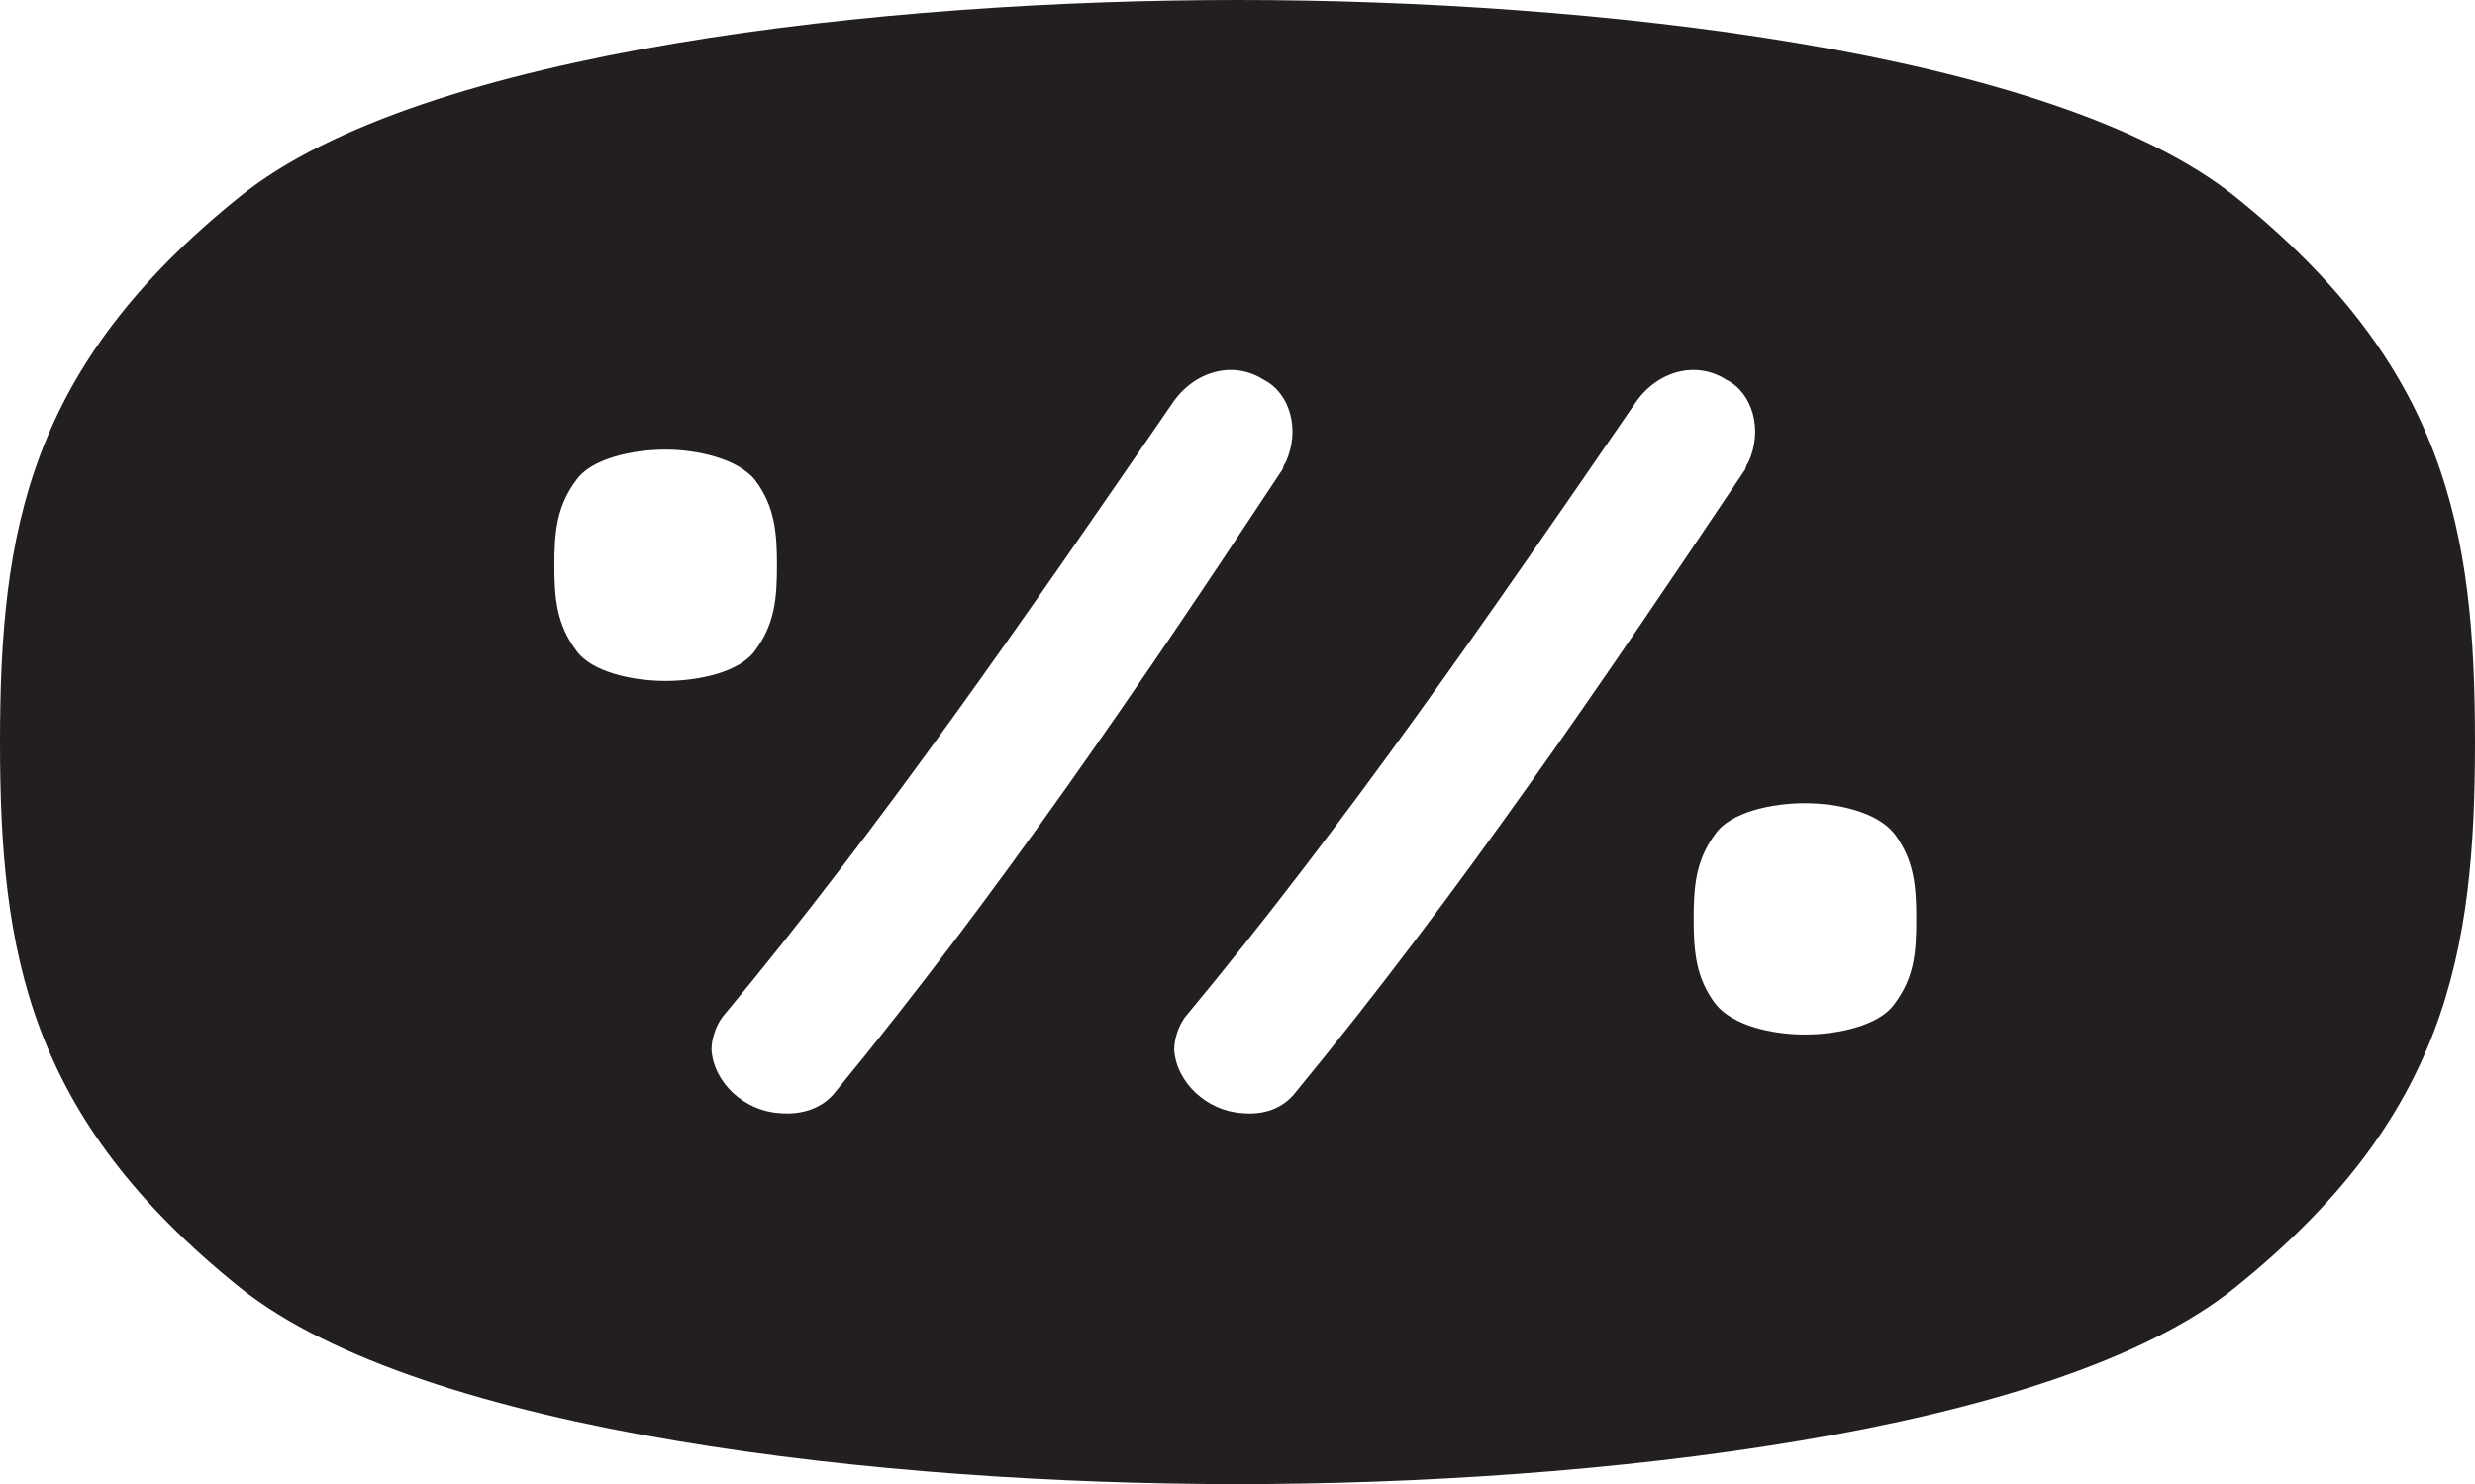
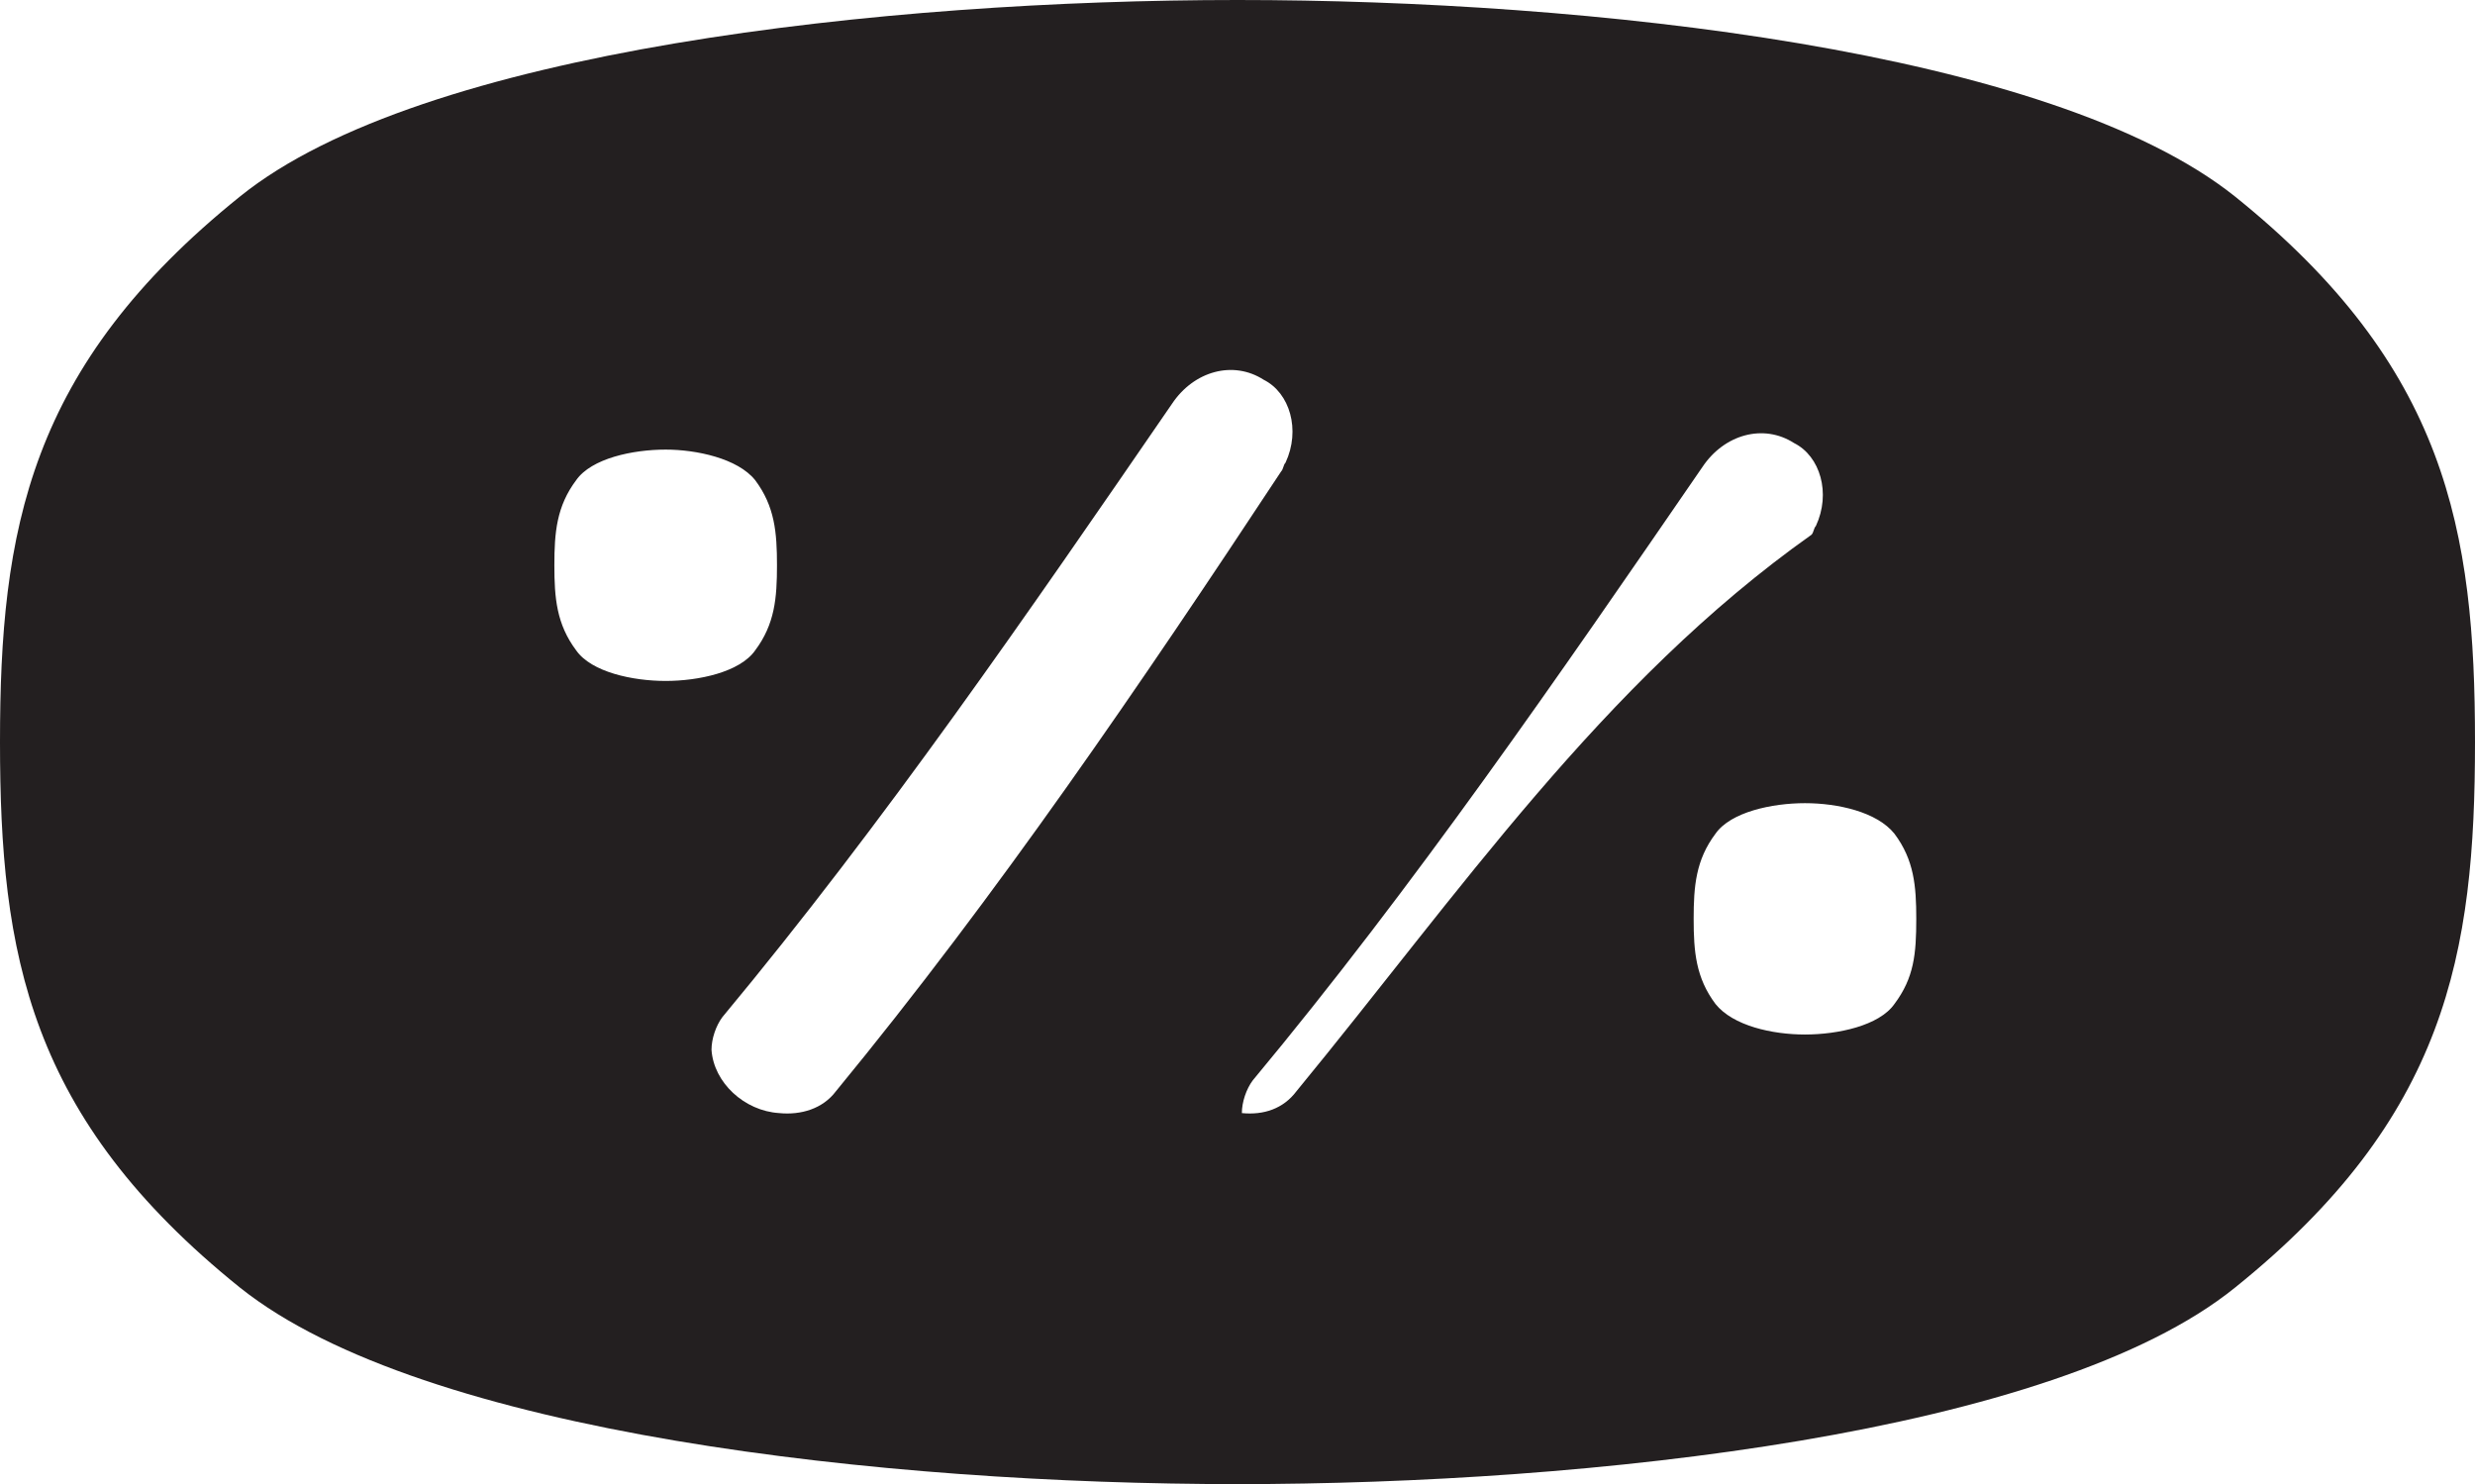
<svg xmlns="http://www.w3.org/2000/svg" version="1.1" id="Layer_1" x="0px" y="0px" viewBox="0 0 113.4 68" style="enable-background:new 0 0 113.4 68;" xml:space="preserve">
  <style type="text/css">
	.st0{fill:#FFF200;}
	.st1{fill:#231F20;}
	.st2{fill:#FFFFFF;stroke:#231F20;stroke-linecap:round;stroke-linejoin:round;stroke-miterlimit:10;}
	.st3{fill:#FFFFFF;stroke:#231F20;stroke-width:2.835;stroke-linecap:round;stroke-linejoin:round;stroke-miterlimit:10;}
	.st4{fill:none;stroke:#231F20;stroke-miterlimit:10;}
	.st5{fill:none;stroke:#FFFFFF;stroke-width:2.835;stroke-linecap:round;stroke-linejoin:round;stroke-miterlimit:10;}
	.st6{fill:none;stroke:#FFFFFF;stroke-width:5.669;stroke-linecap:round;stroke-linejoin:round;stroke-miterlimit:10;}
	.st7{fill:#FFFFFF;}
	.st8{fill:#F9ED32;}
	.st9{fill:#FFFFFF;stroke:#231F20;stroke-width:1.017;stroke-miterlimit:10;}
	.st10{fill:#FFFFFF;stroke:#231F20;stroke-width:0.17;stroke-miterlimit:10;}
	.st11{fill:#FFFFFF;stroke:#231F20;stroke-width:0.254;stroke-miterlimit:10;}
	.st12{fill:#FFFFFF;stroke:#231F20;stroke-width:1.522;stroke-miterlimit:10;}
	.st13{fill:none;stroke:#ED1C24;stroke-width:0.25;stroke-miterlimit:10;}
	.st14{fill:#ED1C24;}
	.st15{fill:none;stroke:#ED1C24;stroke-miterlimit:10;stroke-dasharray:11.916,11.916;}
	.st16{fill:none;stroke:#ED1C24;stroke-miterlimit:10;}
</style>
-   <path class="st1" d="M102.4,9c-8.4-6.7-29.6-9-45.7-9C40.6,0,19.3,2.3,11,9C1.3,16.8,0,24.3,0,34c0,9.7,1.3,17.2,11,25  c8.4,6.7,29.6,9,45.7,9c16.1,0,37.4-2.3,45.7-9c9.7-7.8,11-15.3,11-25C113.4,24.3,112.1,16.8,102.4,9z M26.4,29.8  c-0.9-1.2-1-2.4-1-3.9c0-1.5,0.1-2.7,1-3.9c0.7-1,2.6-1.4,4.1-1.4c1.4,0,3.3,0.4,4.1,1.4c0.9,1.2,1,2.4,1,3.9s-0.1,2.7-1,3.9  c-0.7,1-2.6,1.4-4.1,1.4S27.1,30.8,26.4,29.8z M35.7,51c-1.6-0.1-3-1.4-3.1-2.9c0-0.5,0.2-1.1,0.5-1.5c7.4-8.9,14-18.5,20.6-28.1  c1-1.5,2.8-2,4.2-1.1c1.2,0.6,1.7,2.3,1,3.8c-0.1,0.1-0.1,0.3-0.2,0.4C52.3,31.3,45.7,41,38.3,50C37.7,50.8,36.7,51.1,35.7,51z   M56.9,51c-1.6-0.1-3-1.4-3.1-2.9c0-0.5,0.2-1.1,0.5-1.5c7.4-8.9,14-18.5,20.6-28.1c1-1.5,2.8-2,4.2-1.1c1.2,0.6,1.7,2.3,1,3.8  c-0.1,0.1-0.1,0.3-0.2,0.4C73.4,31.3,66.8,41,59.4,50C58.8,50.8,57.9,51.1,56.9,51z M86.8,46c-0.7,1-2.6,1.4-4.1,1.4  s-3.3-0.4-4.1-1.4c-0.9-1.2-1-2.4-1-3.9c0-1.5,0.1-2.7,1-3.9c0.7-1,2.6-1.4,4.1-1.4s3.3,0.4,4.1,1.4c0.9,1.2,1,2.4,1,3.9  C87.8,43.7,87.7,44.8,86.8,46z" />
+   <path class="st1" d="M102.4,9c-8.4-6.7-29.6-9-45.7-9C40.6,0,19.3,2.3,11,9C1.3,16.8,0,24.3,0,34c0,9.7,1.3,17.2,11,25  c8.4,6.7,29.6,9,45.7,9c16.1,0,37.4-2.3,45.7-9c9.7-7.8,11-15.3,11-25C113.4,24.3,112.1,16.8,102.4,9z M26.4,29.8  c-0.9-1.2-1-2.4-1-3.9c0-1.5,0.1-2.7,1-3.9c0.7-1,2.6-1.4,4.1-1.4c1.4,0,3.3,0.4,4.1,1.4c0.9,1.2,1,2.4,1,3.9s-0.1,2.7-1,3.9  c-0.7,1-2.6,1.4-4.1,1.4S27.1,30.8,26.4,29.8z M35.7,51c-1.6-0.1-3-1.4-3.1-2.9c0-0.5,0.2-1.1,0.5-1.5c7.4-8.9,14-18.5,20.6-28.1  c1-1.5,2.8-2,4.2-1.1c1.2,0.6,1.7,2.3,1,3.8c-0.1,0.1-0.1,0.3-0.2,0.4C52.3,31.3,45.7,41,38.3,50C37.7,50.8,36.7,51.1,35.7,51z   M56.9,51c0-0.5,0.2-1.1,0.5-1.5c7.4-8.9,14-18.5,20.6-28.1c1-1.5,2.8-2,4.2-1.1c1.2,0.6,1.7,2.3,1,3.8  c-0.1,0.1-0.1,0.3-0.2,0.4C73.4,31.3,66.8,41,59.4,50C58.8,50.8,57.9,51.1,56.9,51z M86.8,46c-0.7,1-2.6,1.4-4.1,1.4  s-3.3-0.4-4.1-1.4c-0.9-1.2-1-2.4-1-3.9c0-1.5,0.1-2.7,1-3.9c0.7-1,2.6-1.4,4.1-1.4s3.3,0.4,4.1,1.4c0.9,1.2,1,2.4,1,3.9  C87.8,43.7,87.7,44.8,86.8,46z" />
</svg>